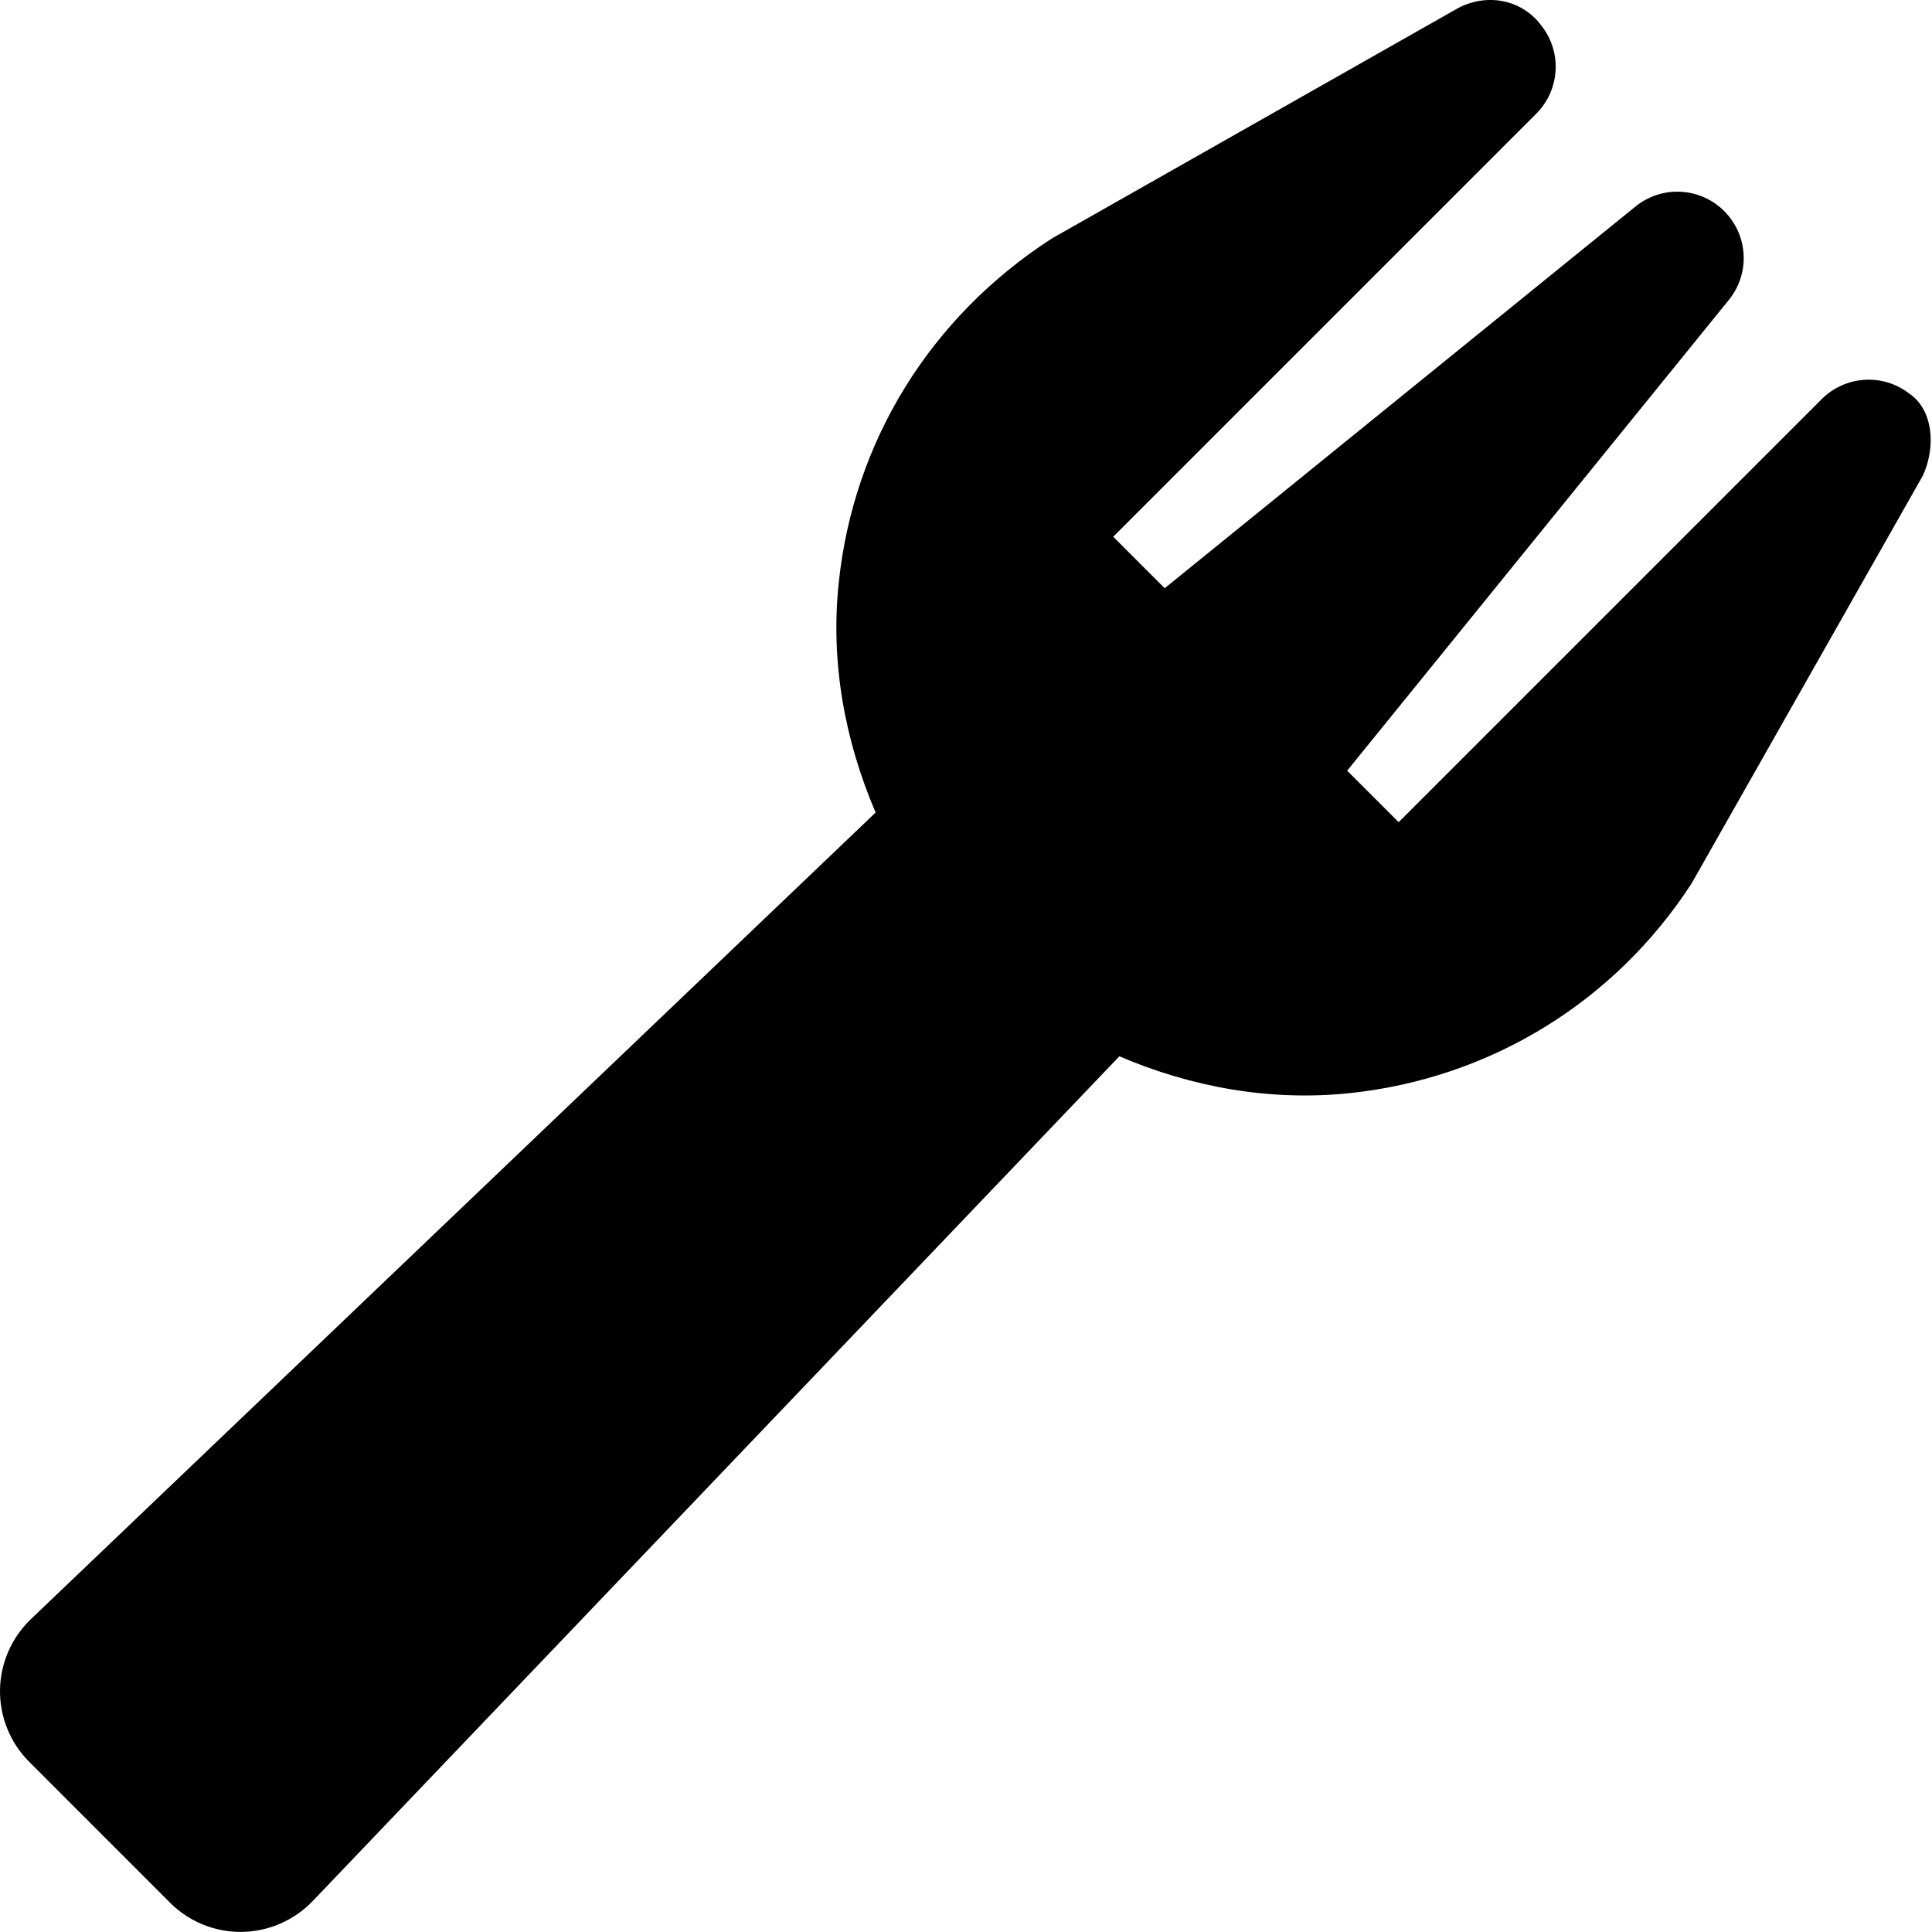
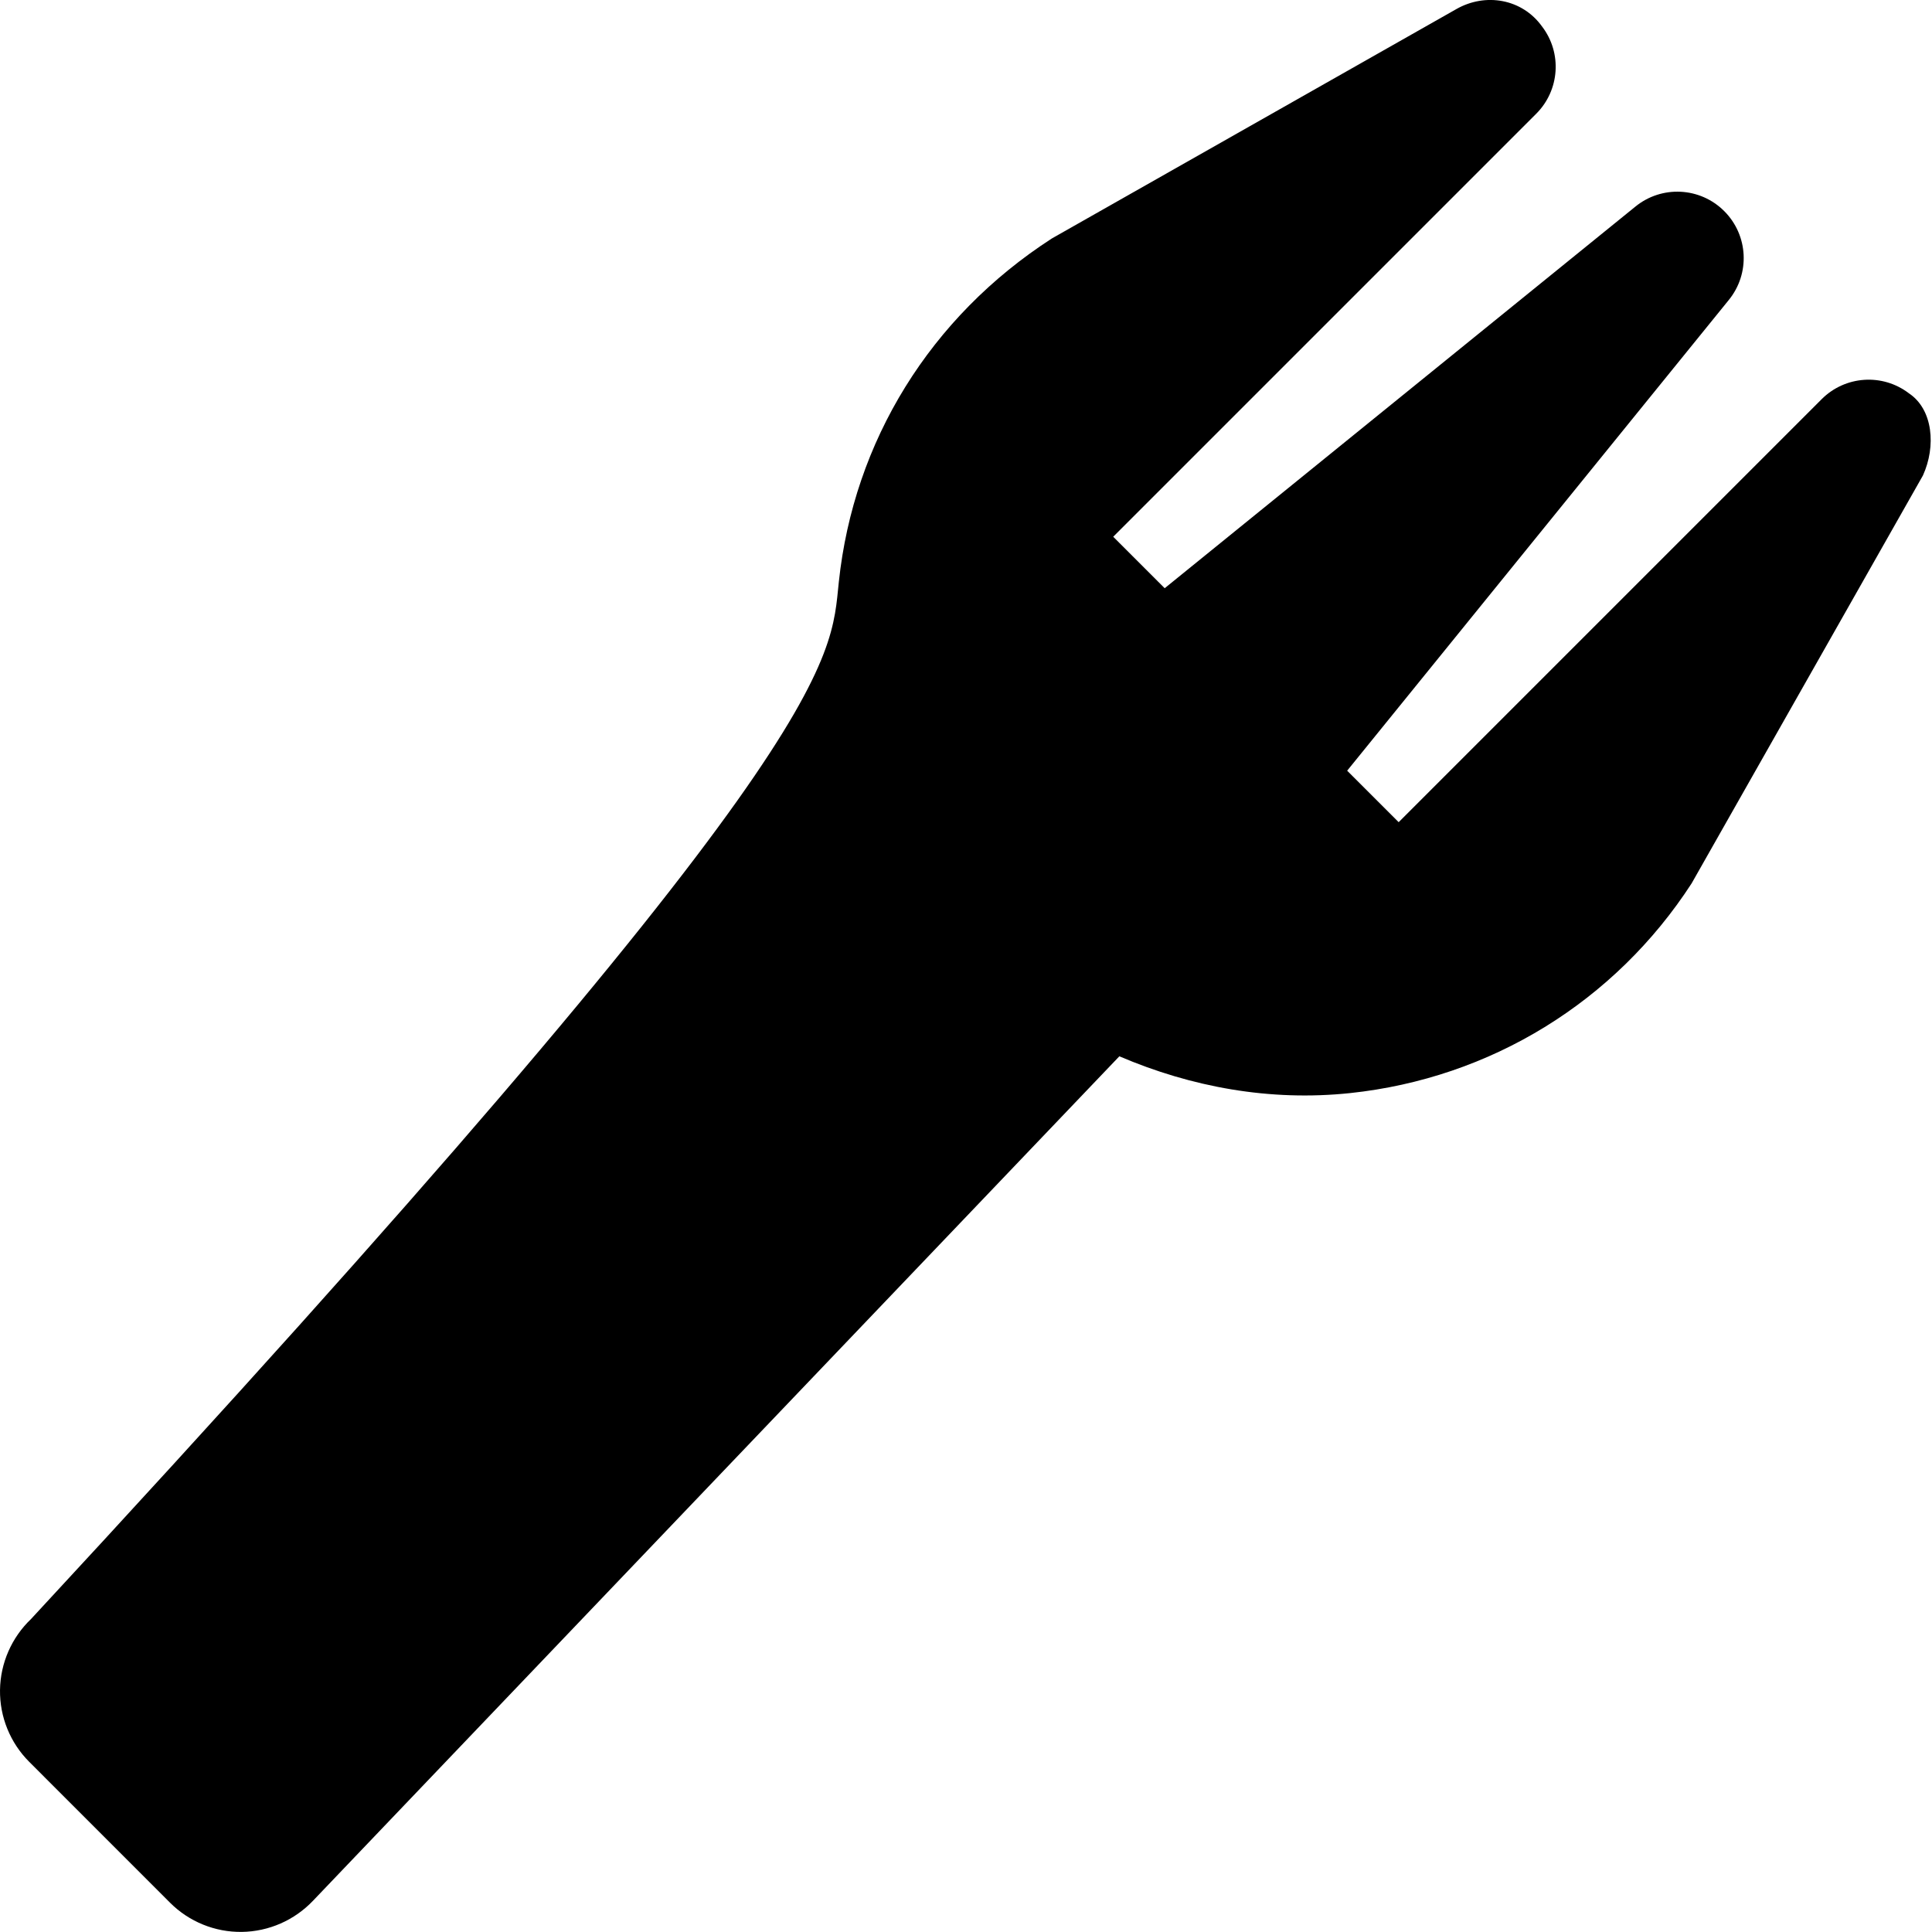
<svg xmlns="http://www.w3.org/2000/svg" viewBox="0 0 512 512">
-   <path d="M509.6 126l-61.3 108.1c-20.34 31.38-53.29 51.64-90.51 55.58c-21.28 2.242-42.08-1.594-61.15-9.75l-213.7 223.8c-4.914 5.156-11.7 8.148-18.85 8.246c-7.104 .098-13.99-2.699-19.02-7.734L7.739 466.9c-5.035-5.031-7.834-11.92-7.736-19.02c.098-7.152 3.09-13.94 8.246-18.85l223.8-213.7C223.9 196.3 220 175.5 222.3 154.2c3.941-37.22 24.2-70.18 56.48-91.02l107.2-60.79c7.662-4.355 17.39-2.75 22.69 4.645c5.352 7.008 4.67 16.88-1.557 23.11l-112.1 112.1l13.64 13.64l124.7-101.1c7.004-5.738 17.2-5.23 23.59 1.168c6.396 6.398 6.908 16.59 1.168 23.59l-101.1 124.7l13.65 13.64l112.1-112.1c6.227-6.227 16.1-6.91 23.11-1.559C512.3 108.5 513.1 118.3 509.6 126z" />
+   <path d="M509.6 126l-61.3 108.1c-20.34 31.38-53.29 51.64-90.51 55.58c-21.28 2.242-42.08-1.594-61.15-9.75l-213.7 223.8c-4.914 5.156-11.7 8.148-18.85 8.246c-7.104 .098-13.99-2.699-19.02-7.734L7.739 466.9c-5.035-5.031-7.834-11.92-7.736-19.02c.098-7.152 3.09-13.94 8.246-18.85C223.9 196.3 220 175.5 222.3 154.2c3.941-37.22 24.2-70.18 56.48-91.02l107.2-60.79c7.662-4.355 17.39-2.75 22.69 4.645c5.352 7.008 4.67 16.88-1.557 23.11l-112.1 112.1l13.64 13.64l124.7-101.1c7.004-5.738 17.2-5.23 23.59 1.168c6.396 6.398 6.908 16.59 1.168 23.59l-101.1 124.7l13.65 13.64l112.1-112.1c6.227-6.227 16.1-6.91 23.11-1.559C512.3 108.5 513.1 118.3 509.6 126z" />
</svg>